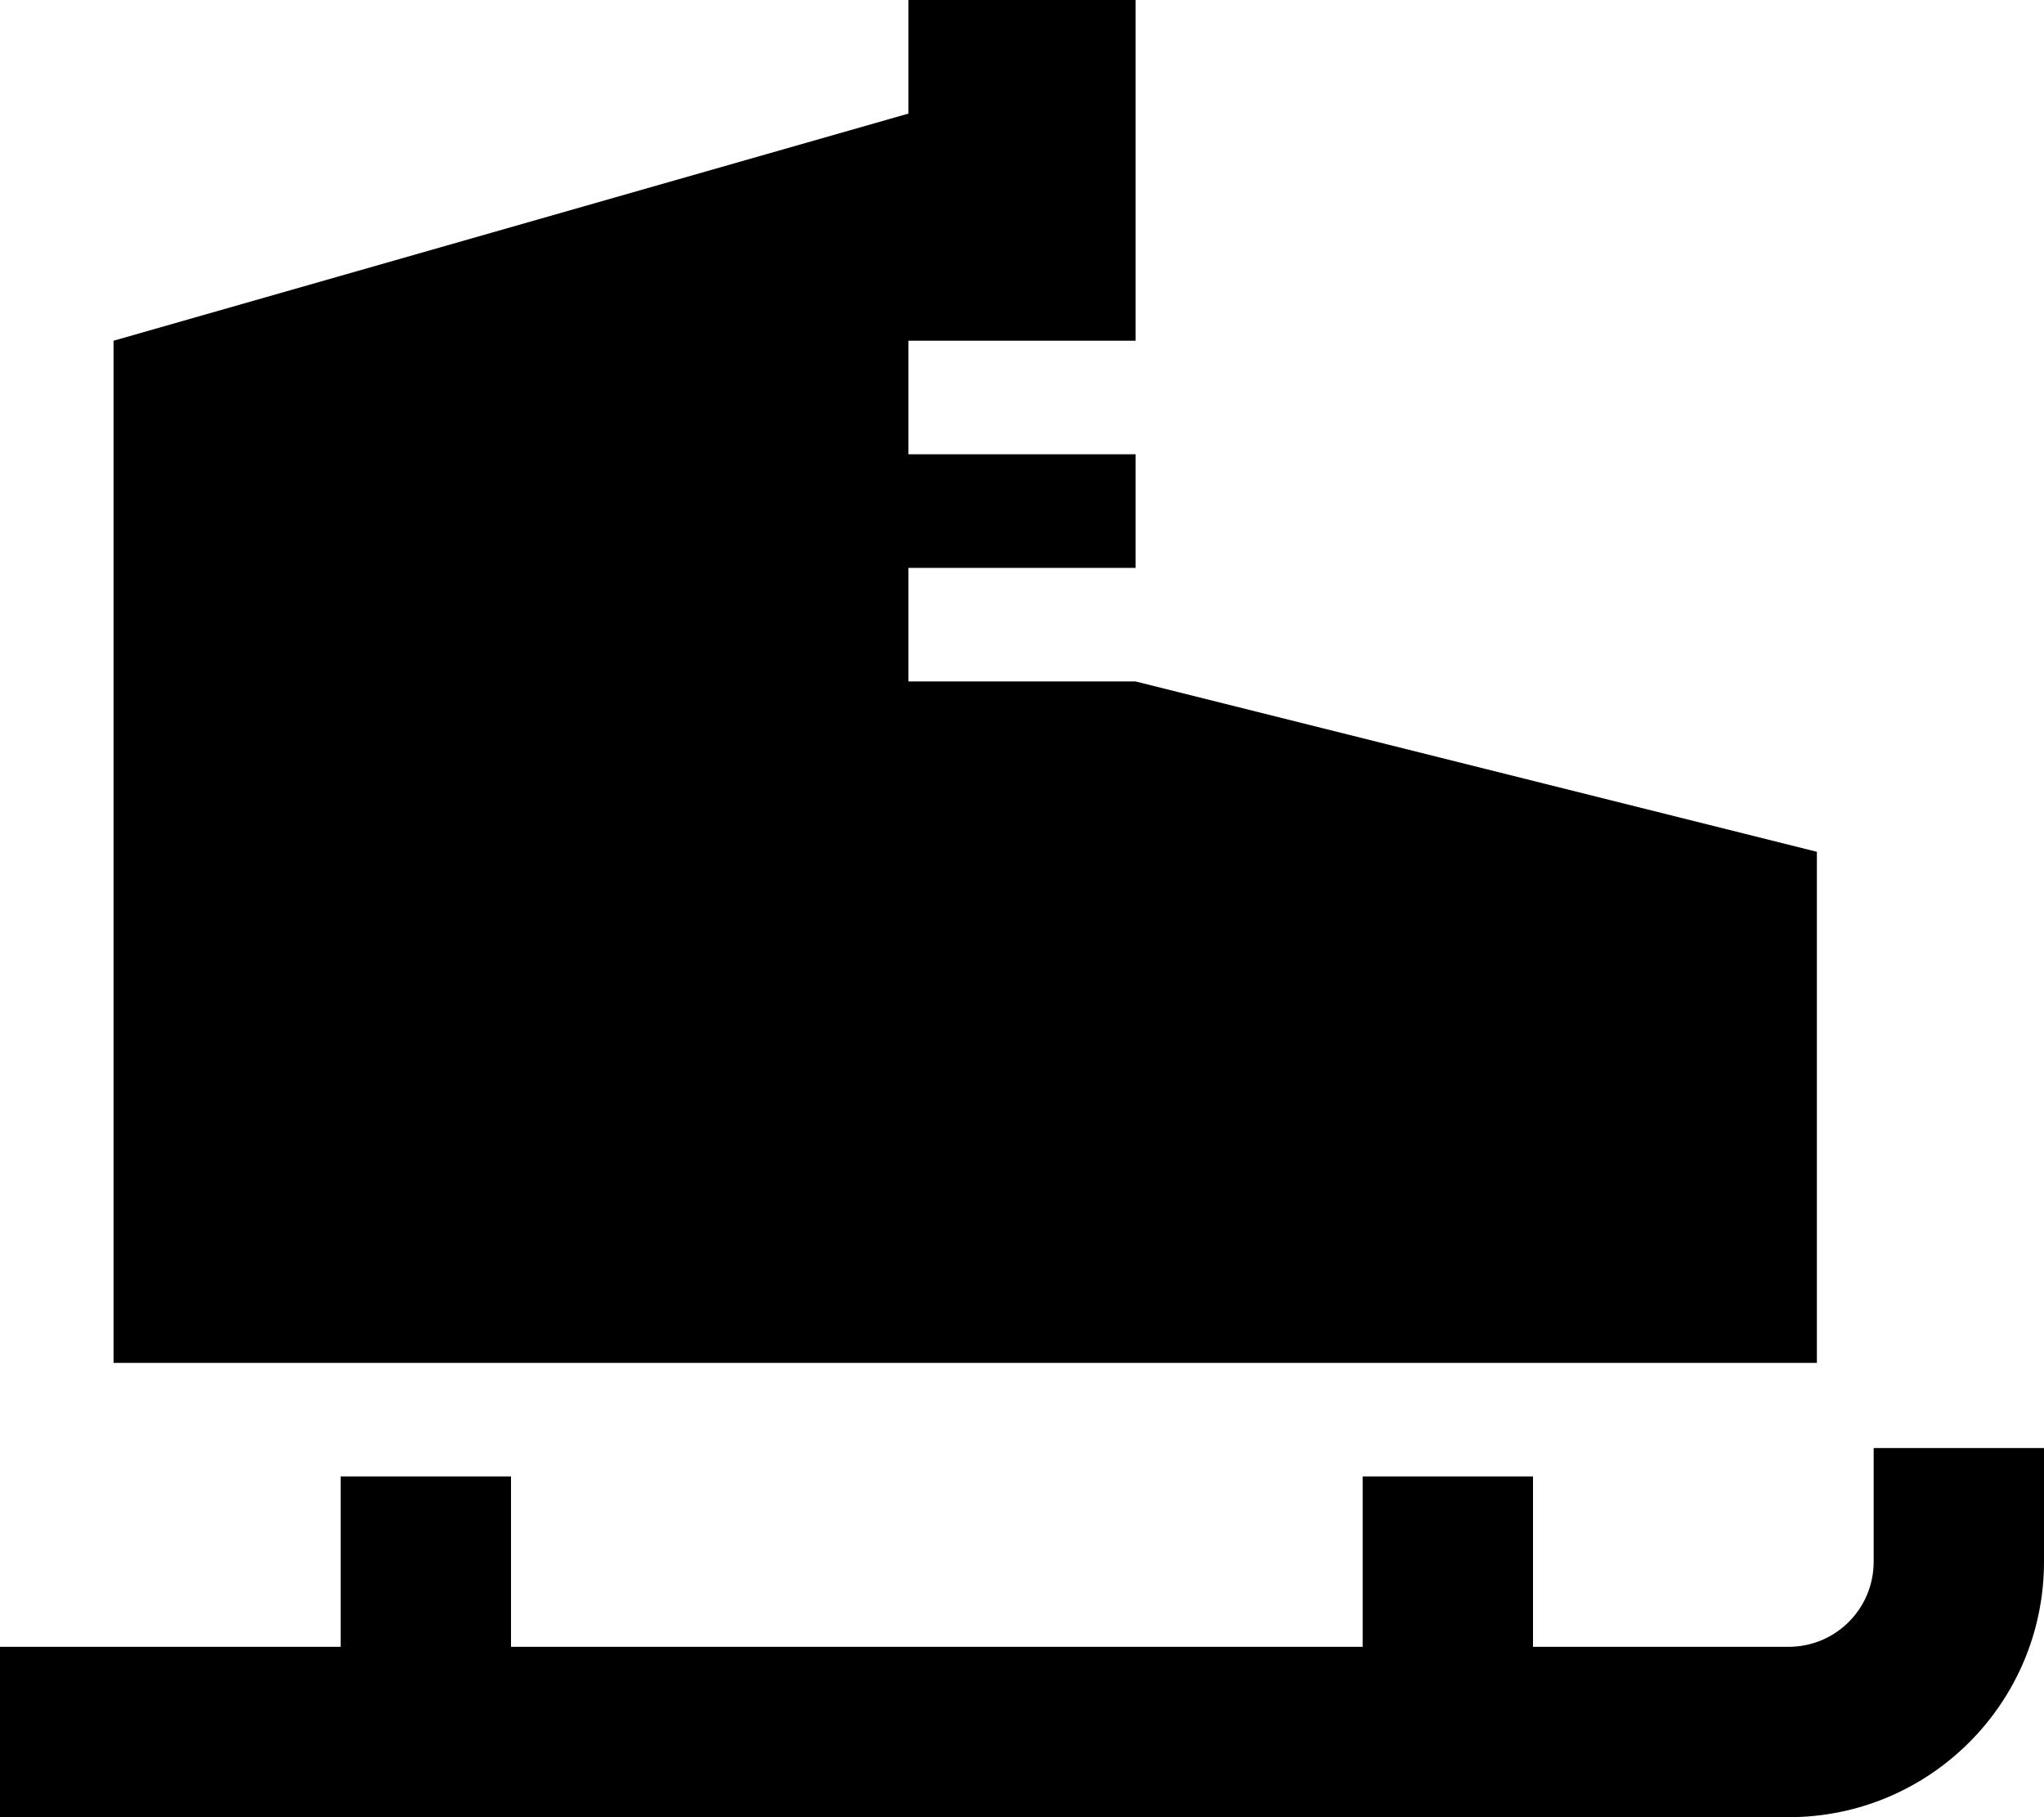
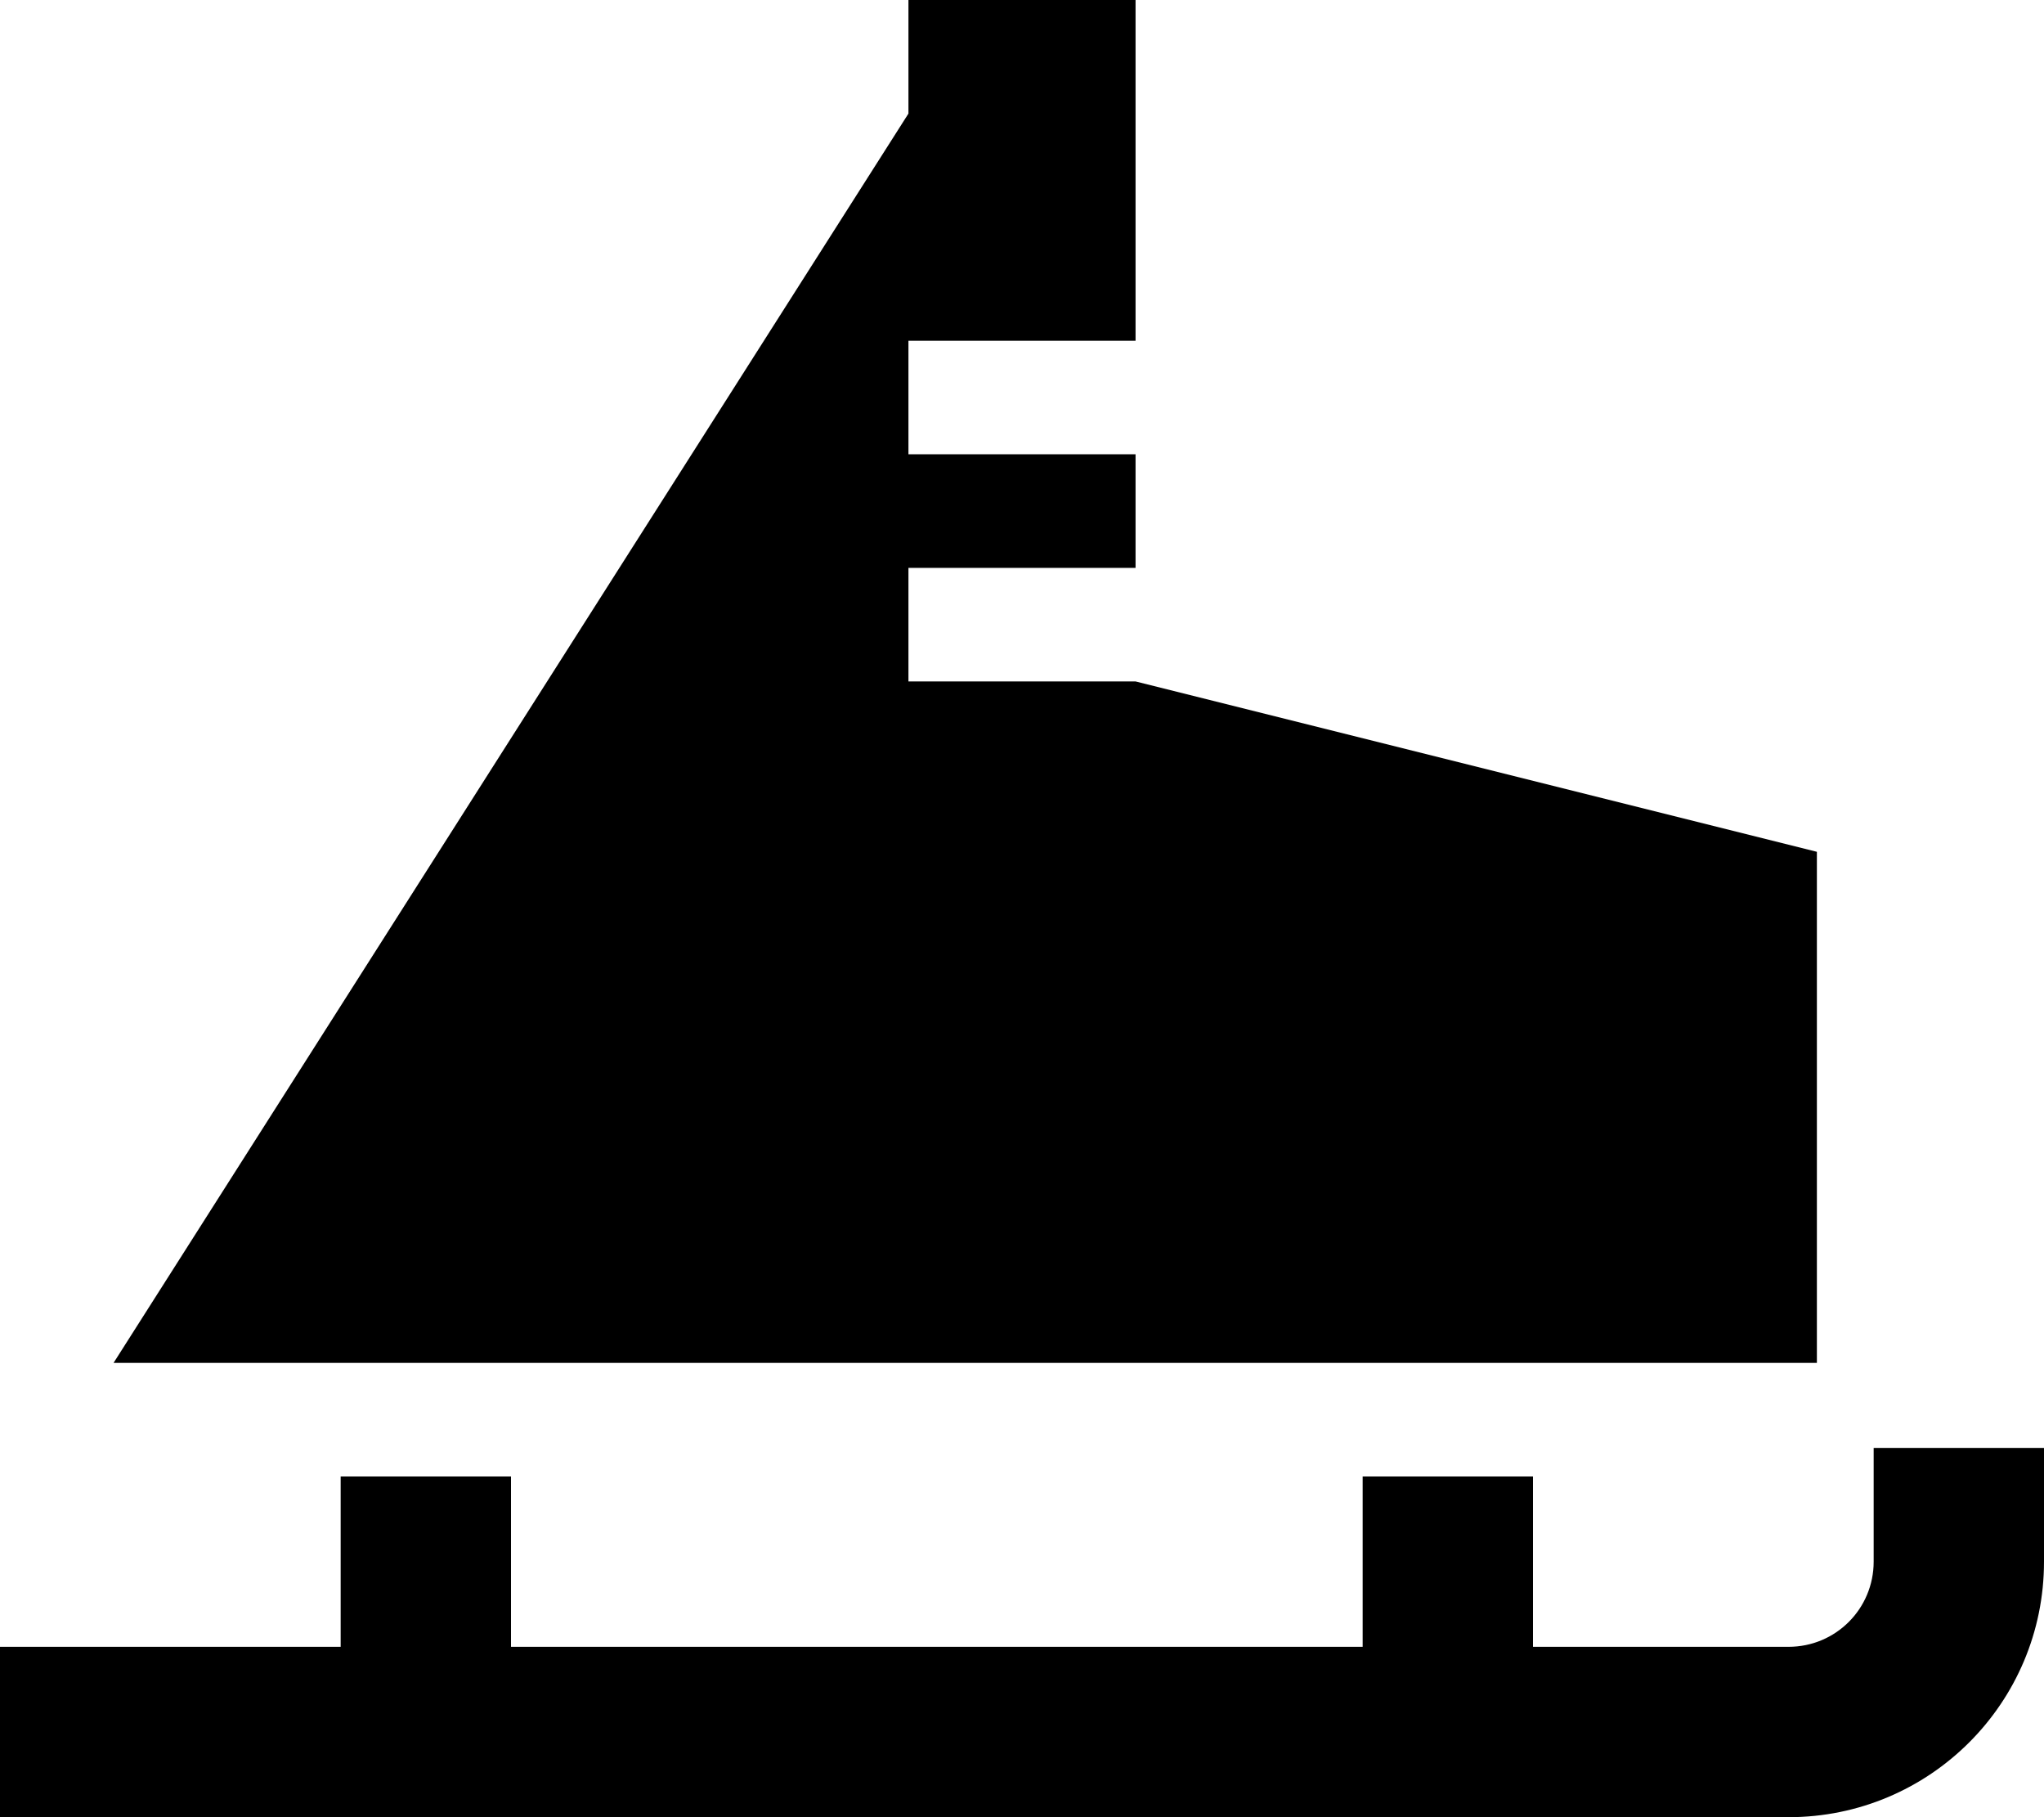
<svg xmlns="http://www.w3.org/2000/svg" viewBox="0 0 576 512">
-   <path d="M512 240V384H32V96L256 32V0h64V96H272 256v32h16 48v32H272 256v32h16 48l192 48zm64 168v24 8c0 39.8-32.2 72-72 72H408 120 24 0V464H24 96V416h48v48H384V416h48v48h72c13.3 0 24-10.7 24-24v-8V408h48z" />
+   <path d="M512 240V384H32L256 32V0h64V96H272 256v32h16 48v32H272 256v32h16 48l192 48zm64 168v24 8c0 39.8-32.2 72-72 72H408 120 24 0V464H24 96V416h48v48H384V416h48v48h72c13.3 0 24-10.7 24-24v-8V408h48z" />
</svg>